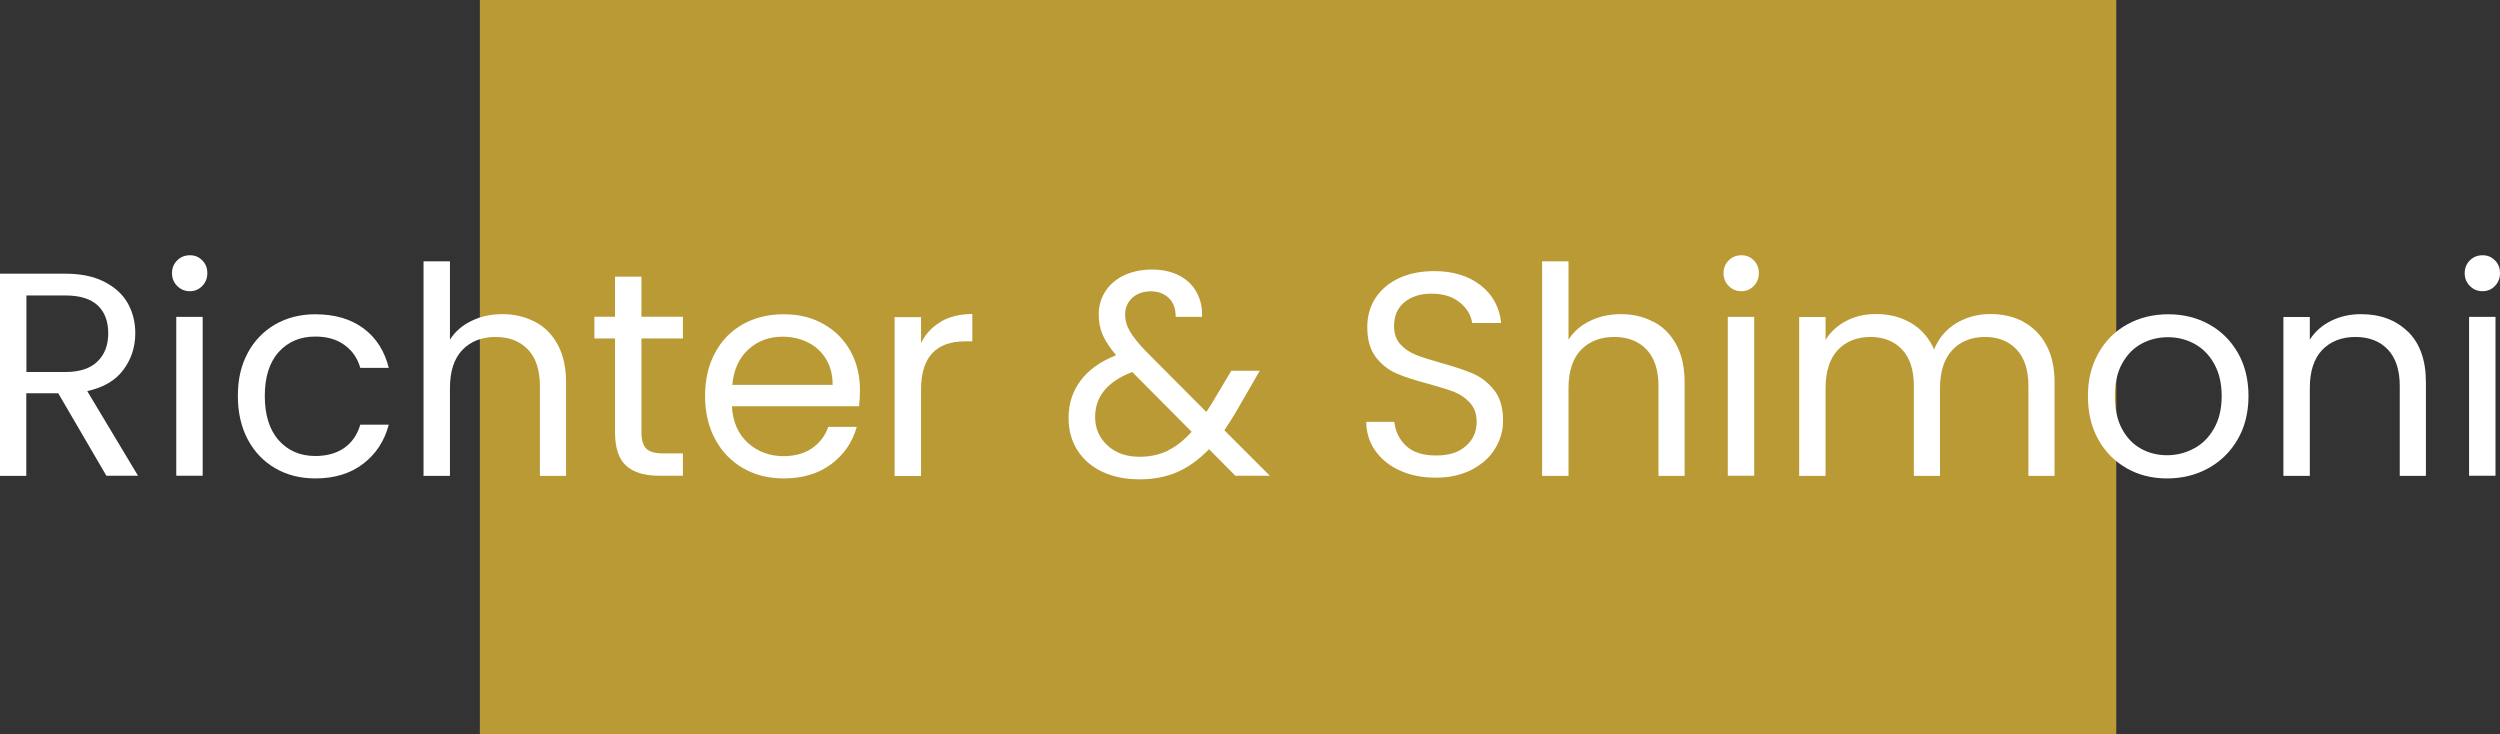
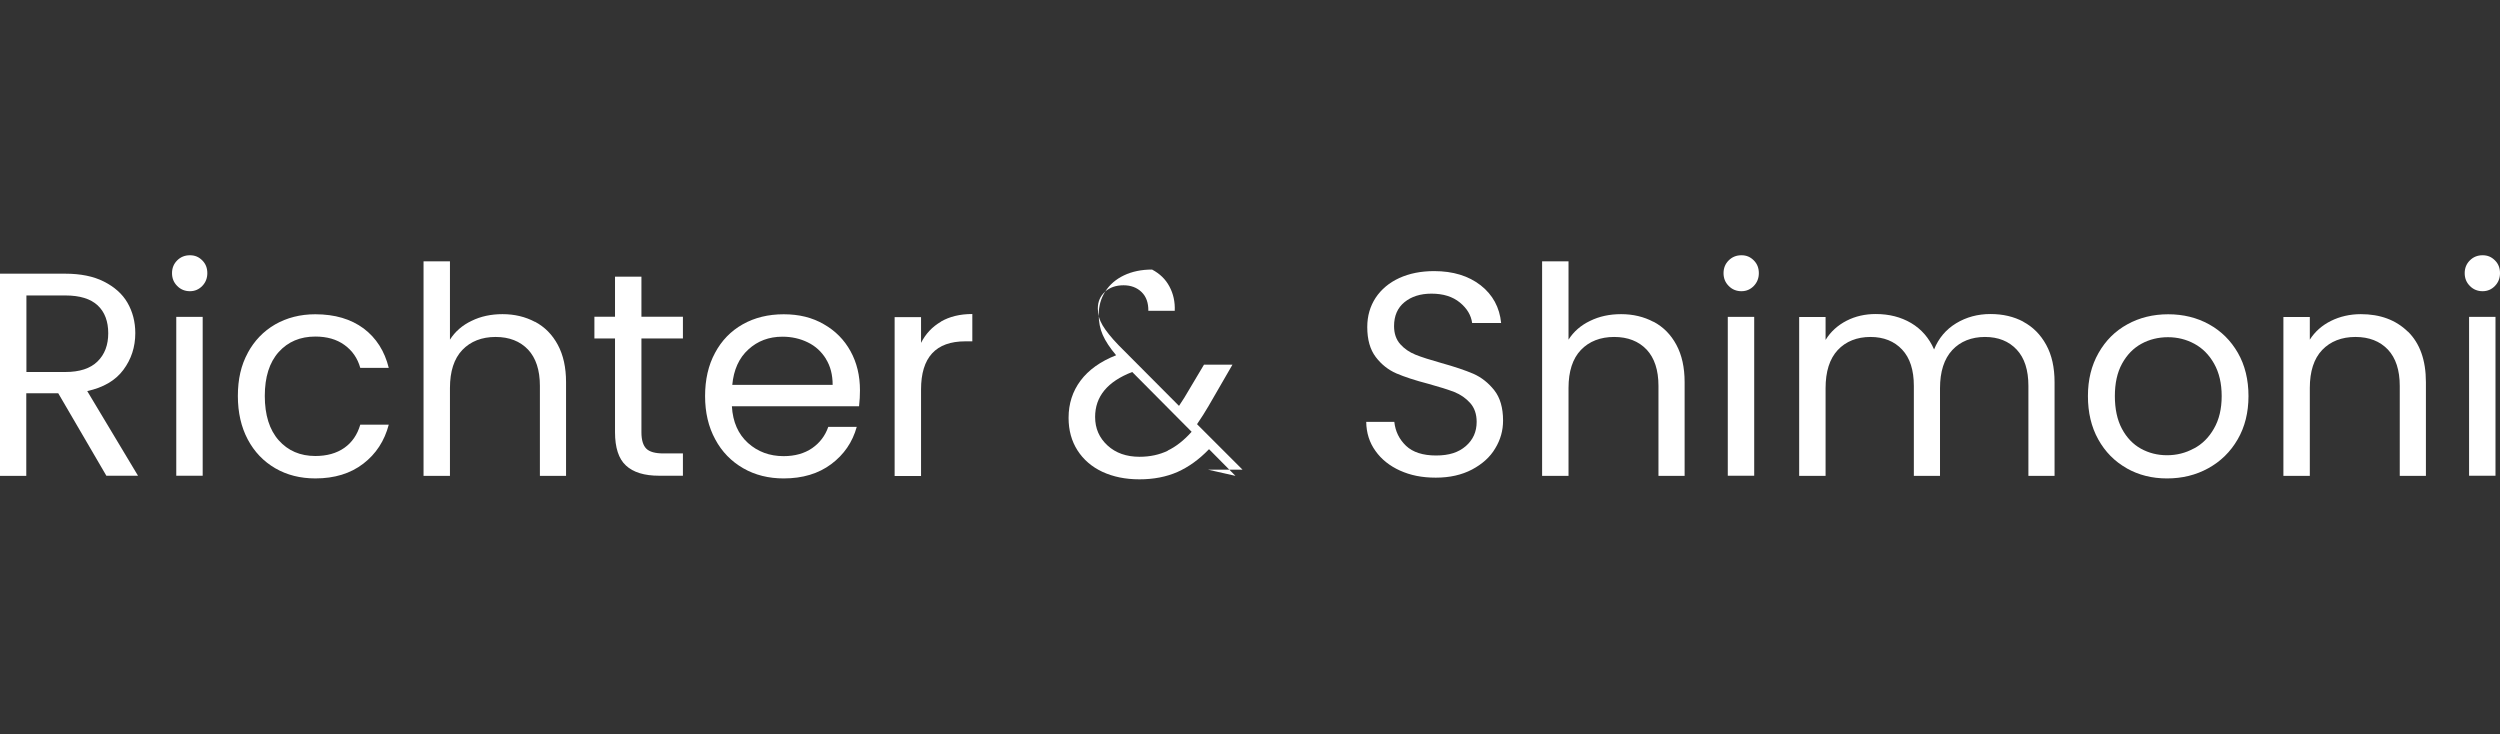
<svg xmlns="http://www.w3.org/2000/svg" id="Layer_2" viewBox="0 0 194.02 57">
  <rect x="0" y="0" width="194.02" height="57" fill="#333333" stroke="none" />
  <defs>
    <style>.cls-1{fill:#fff;}.cls-1,.cls-2{stroke-width:0px;}.cls-2{fill:#ba9a35;}</style>
  </defs>
  <g id="Layer_1-2">
-     <rect class="cls-2" x="37.24" width="127" height="57" />
    <path class="cls-1" d="M8.26,36.93l-3.74-6.41h-2.48v6.41H0v-15.69h5.06c1.19,0,2.19.2,3,.61s1.43.95,1.83,1.64c.4.69.61,1.48.61,2.36,0,1.08-.31,2.03-.93,2.86-.62.83-1.56,1.37-2.8,1.64l3.94,6.57h-2.45ZM2.05,28.87h3.02c1.11,0,1.94-.27,2.5-.82s.83-1.28.83-2.19-.27-1.65-.82-2.16-1.38-.77-2.51-.77h-3.02v5.94Z" />
    <path class="cls-1" d="M13.75,22.19c-.27-.27-.4-.6-.4-.99s.13-.72.4-.99c.27-.27.6-.4.99-.4s.69.13.96.4.39.6.39.99-.13.72-.39.99c-.26.27-.58.41-.96.41s-.72-.13-.99-.41ZM15.73,24.59v12.33h-2.05v-12.33h2.05Z" />
    <path class="cls-1" d="M19.22,27.4c.51-.95,1.22-1.69,2.13-2.22.91-.52,1.95-.79,3.12-.79,1.52,0,2.76.37,3.75,1.1.98.74,1.63,1.76,1.95,3.06h-2.21c-.21-.75-.62-1.34-1.23-1.78-.61-.44-1.36-.65-2.26-.65-1.17,0-2.12.4-2.84,1.2s-1.08,1.94-1.08,3.41.36,2.63,1.08,3.44c.72.81,1.67,1.22,2.84,1.22.9,0,1.65-.21,2.25-.63.6-.42,1.01-1.02,1.24-1.8h2.21c-.33,1.26-.99,2.27-1.98,3.03-.99.76-2.23,1.14-3.71,1.14-1.17,0-2.21-.26-3.12-.79-.91-.53-1.62-1.27-2.13-2.23-.51-.96-.77-2.08-.77-3.38s.25-2.39.77-3.34Z" />
    <path class="cls-1" d="M41.52,24.97c.75.4,1.34.99,1.77,1.79.43.8.64,1.76.64,2.9v7.27h-2.03v-6.98c0-1.23-.31-2.17-.92-2.82-.62-.65-1.46-.98-2.52-.98s-1.94.34-2.58,1.01-.96,1.66-.96,2.95v6.82h-2.05v-16.65h2.05v6.08c.4-.63.96-1.12,1.68-1.46.71-.35,1.51-.52,2.4-.52.93,0,1.77.2,2.52.6Z" />
    <path class="cls-1" d="M49.78,26.28v7.27c0,.6.13,1.02.38,1.27.25.25.7.37,1.33.37h1.51v1.73h-1.85c-1.14,0-2-.26-2.57-.79-.57-.52-.85-1.39-.85-2.59v-7.27h-1.6v-1.69h1.6v-3.11h2.05v3.11h3.22v1.69h-3.22Z" />
    <path class="cls-1" d="M66.66,31.53h-9.86c.07,1.22.49,2.16,1.25,2.85.76.68,1.68,1.02,2.76,1.02.89,0,1.62-.21,2.22-.62.59-.41,1.01-.96,1.25-1.65h2.21c-.33,1.19-.99,2.15-1.98,2.89s-2.22,1.11-3.69,1.11c-1.17,0-2.22-.26-3.14-.79s-1.65-1.27-2.17-2.24c-.53-.97-.79-2.09-.79-3.36s.25-2.39.77-3.35c.51-.96,1.23-1.7,2.15-2.22s1.98-.78,3.18-.78,2.21.25,3.11.77c.9.51,1.59,1.21,2.08,2.1.49.89.73,1.9.73,3.03,0,.39-.02.8-.07,1.24ZM64.1,27.85c-.35-.56-.81-.99-1.41-1.28-.59-.29-1.25-.44-1.97-.44-1.04,0-1.92.33-2.64.99-.73.66-1.14,1.58-1.25,2.75h7.79c0-.78-.17-1.45-.52-2.01Z" />
    <path class="cls-1" d="M73.02,24.96c.67-.39,1.48-.59,2.44-.59v2.12h-.54c-2.3,0-3.44,1.25-3.44,3.74v6.71h-2.05v-12.33h2.05v2c.36-.71.87-1.25,1.54-1.64Z" />
-     <path class="cls-1" d="M95.88,36.93l-2.05-2.07c-.77.8-1.58,1.38-2.45,1.77-.87.38-1.85.57-2.95.57s-2.04-.2-2.87-.58c-.83-.39-1.48-.95-1.94-1.67s-.69-1.56-.69-2.52c0-1.1.31-2.06.93-2.89.62-.83,1.54-1.49,2.76-1.97-.48-.57-.83-1.1-1.04-1.58-.21-.48-.31-1-.31-1.58,0-.66.17-1.26.51-1.79.34-.53.82-.95,1.45-1.25.63-.3,1.36-.45,2.18-.45s1.52.16,2.12.47c.6.32,1.05.75,1.35,1.32.3.56.44,1.19.41,1.88h-2.05c.01-.61-.16-1.1-.52-1.45-.36-.35-.83-.53-1.4-.53-.6,0-1.08.17-1.45.51-.37.34-.55.77-.55,1.29,0,.45.12.89.37,1.31.25.42.66.94,1.25,1.55l4.68,4.7.41-.63,1.53-2.57h2.21l-1.85,3.2c-.26.45-.56.92-.9,1.42l3.53,3.53h-2.68ZM90.62,34.97c.65-.31,1.27-.8,1.86-1.46l-4.61-4.64c-1.92.74-2.88,1.9-2.88,3.49,0,.89.32,1.62.96,2.21.64.59,1.47.88,2.49.88.81,0,1.54-.16,2.19-.47Z" />
+     <path class="cls-1" d="M95.88,36.93l-2.05-2.07c-.77.8-1.58,1.38-2.45,1.77-.87.38-1.85.57-2.95.57s-2.04-.2-2.87-.58c-.83-.39-1.48-.95-1.94-1.67s-.69-1.56-.69-2.52c0-1.1.31-2.06.93-2.89.62-.83,1.54-1.49,2.76-1.97-.48-.57-.83-1.1-1.04-1.58-.21-.48-.31-1-.31-1.58,0-.66.17-1.26.51-1.79.34-.53.82-.95,1.45-1.25.63-.3,1.36-.45,2.18-.45c.6.32,1.05.75,1.35,1.32.3.56.44,1.19.41,1.88h-2.05c.01-.61-.16-1.1-.52-1.45-.36-.35-.83-.53-1.4-.53-.6,0-1.08.17-1.45.51-.37.34-.55.77-.55,1.29,0,.45.12.89.37,1.31.25.42.66.94,1.25,1.55l4.68,4.7.41-.63,1.53-2.57h2.21l-1.85,3.2c-.26.45-.56.92-.9,1.42l3.53,3.53h-2.68ZM90.62,34.97c.65-.31,1.27-.8,1.86-1.46l-4.61-4.64c-1.92.74-2.88,1.9-2.88,3.49,0,.89.32,1.62.96,2.21.64.59,1.47.88,2.49.88.81,0,1.54-.16,2.19-.47Z" />
    <path class="cls-1" d="M108.67,36.53c-.82-.37-1.46-.88-1.92-1.53-.47-.65-.71-1.41-.72-2.26h2.18c.08.74.38,1.35.91,1.86.53.5,1.31.75,2.33.75s1.74-.24,2.31-.73c.56-.49.84-1.11.84-1.88,0-.6-.17-1.09-.5-1.46s-.74-.66-1.24-.86c-.5-.19-1.16-.4-2-.63-1.04-.27-1.86-.54-2.49-.81-.62-.27-1.16-.69-1.6-1.27-.44-.58-.66-1.35-.66-2.33,0-.86.22-1.61.65-2.27.44-.66,1.05-1.17,1.83-1.53.79-.36,1.69-.54,2.71-.54,1.47,0,2.67.37,3.61,1.1.94.74,1.47,1.71,1.59,2.93h-2.25c-.08-.6-.39-1.13-.95-1.59s-1.29-.69-2.21-.69c-.85,0-1.55.22-2.09.66-.54.44-.81,1.06-.81,1.86,0,.57.16,1.04.48,1.4.32.36.72.63,1.19.82.47.19,1.14.4,1.99.64,1.04.29,1.87.57,2.5.84.63.28,1.17.71,1.62,1.28s.68,1.36.68,2.35c0,.77-.2,1.49-.61,2.16-.4.68-1.01,1.22-1.8,1.64-.8.42-1.73.63-2.81.63s-1.96-.18-2.78-.55Z" />
    <path class="cls-1" d="M128.33,24.97c.75.4,1.34.99,1.77,1.79.43.8.64,1.76.64,2.9v7.27h-2.03v-6.98c0-1.23-.31-2.17-.92-2.82-.62-.65-1.46-.98-2.52-.98s-1.94.34-2.58,1.01-.96,1.66-.96,2.95v6.82h-2.05v-16.65h2.05v6.08c.4-.63.96-1.12,1.68-1.46.71-.35,1.51-.52,2.4-.52.93,0,1.77.2,2.52.6Z" />
    <path class="cls-1" d="M134.16,22.19c-.27-.27-.4-.6-.4-.99s.13-.72.4-.99c.27-.27.6-.4.99-.4s.69.13.96.4.39.6.39.99-.13.72-.39.99c-.26.27-.58.41-.96.41s-.72-.13-.99-.41ZM136.14,24.59v12.33h-2.05v-12.33h2.05Z" />
    <path class="cls-1" d="M157.02,24.97c.75.4,1.34.99,1.78,1.79.44.8.65,1.76.65,2.9v7.27h-2.03v-6.98c0-1.23-.3-2.17-.91-2.82-.61-.65-1.43-.98-2.46-.98s-1.91.34-2.54,1.02c-.63.68-.95,1.67-.95,2.96v6.8h-2.03v-6.98c0-1.23-.3-2.17-.91-2.82-.61-.65-1.43-.98-2.46-.98s-1.91.34-2.54,1.02c-.63.68-.94,1.67-.94,2.96v6.8h-2.05v-12.33h2.05v1.78c.4-.65.95-1.14,1.63-1.49s1.44-.52,2.26-.52c1.04,0,1.95.23,2.75.7.79.47,1.39,1.15,1.78,2.05.35-.87.92-1.55,1.71-2.03.79-.48,1.68-.72,2.66-.72s1.82.2,2.57.6Z" />
    <path class="cls-1" d="M165.05,36.34c-.94-.53-1.67-1.27-2.21-2.24s-.8-2.09-.8-3.36.27-2.37.82-3.34,1.29-1.71,2.24-2.23c.94-.52,2-.78,3.17-.78s2.23.26,3.17.78c.94.52,1.69,1.26,2.24,2.22.55.96.82,2.08.82,3.35s-.28,2.4-.84,3.36c-.56.97-1.32,1.71-2.28,2.24-.96.53-2.03.79-3.2.79s-2.2-.26-3.14-.79ZM170.26,34.81c.65-.34,1.17-.86,1.56-1.55.4-.69.6-1.53.6-2.52s-.2-1.83-.59-2.52c-.39-.69-.9-1.2-1.53-1.54-.63-.34-1.31-.51-2.05-.51s-1.44.17-2.06.51-1.12.85-1.5,1.54c-.38.69-.56,1.53-.56,2.52s.18,1.85.55,2.54c.37.69.86,1.2,1.47,1.54.62.34,1.29.51,2.03.51s1.43-.17,2.07-.52Z" />
    <path class="cls-1" d="M186.87,25.73c.93.91,1.4,2.22,1.4,3.93v7.27h-2.03v-6.98c0-1.23-.31-2.17-.92-2.82-.62-.65-1.46-.98-2.52-.98s-1.94.34-2.58,1.01-.96,1.66-.96,2.95v6.82h-2.05v-12.33h2.05v1.76c.4-.63.96-1.12,1.65-1.46s1.47-.52,2.31-.52c1.5,0,2.72.45,3.65,1.36Z" />
    <path class="cls-1" d="M191.68,22.19c-.27-.27-.4-.6-.4-.99s.13-.72.4-.99c.27-.27.6-.4.99-.4s.69.13.96.4.39.6.39.99-.13.72-.39.99c-.26.27-.58.41-.96.41s-.72-.13-.99-.41ZM193.67,24.59v12.33h-2.05v-12.33h2.05Z" />
  </g>
</svg>